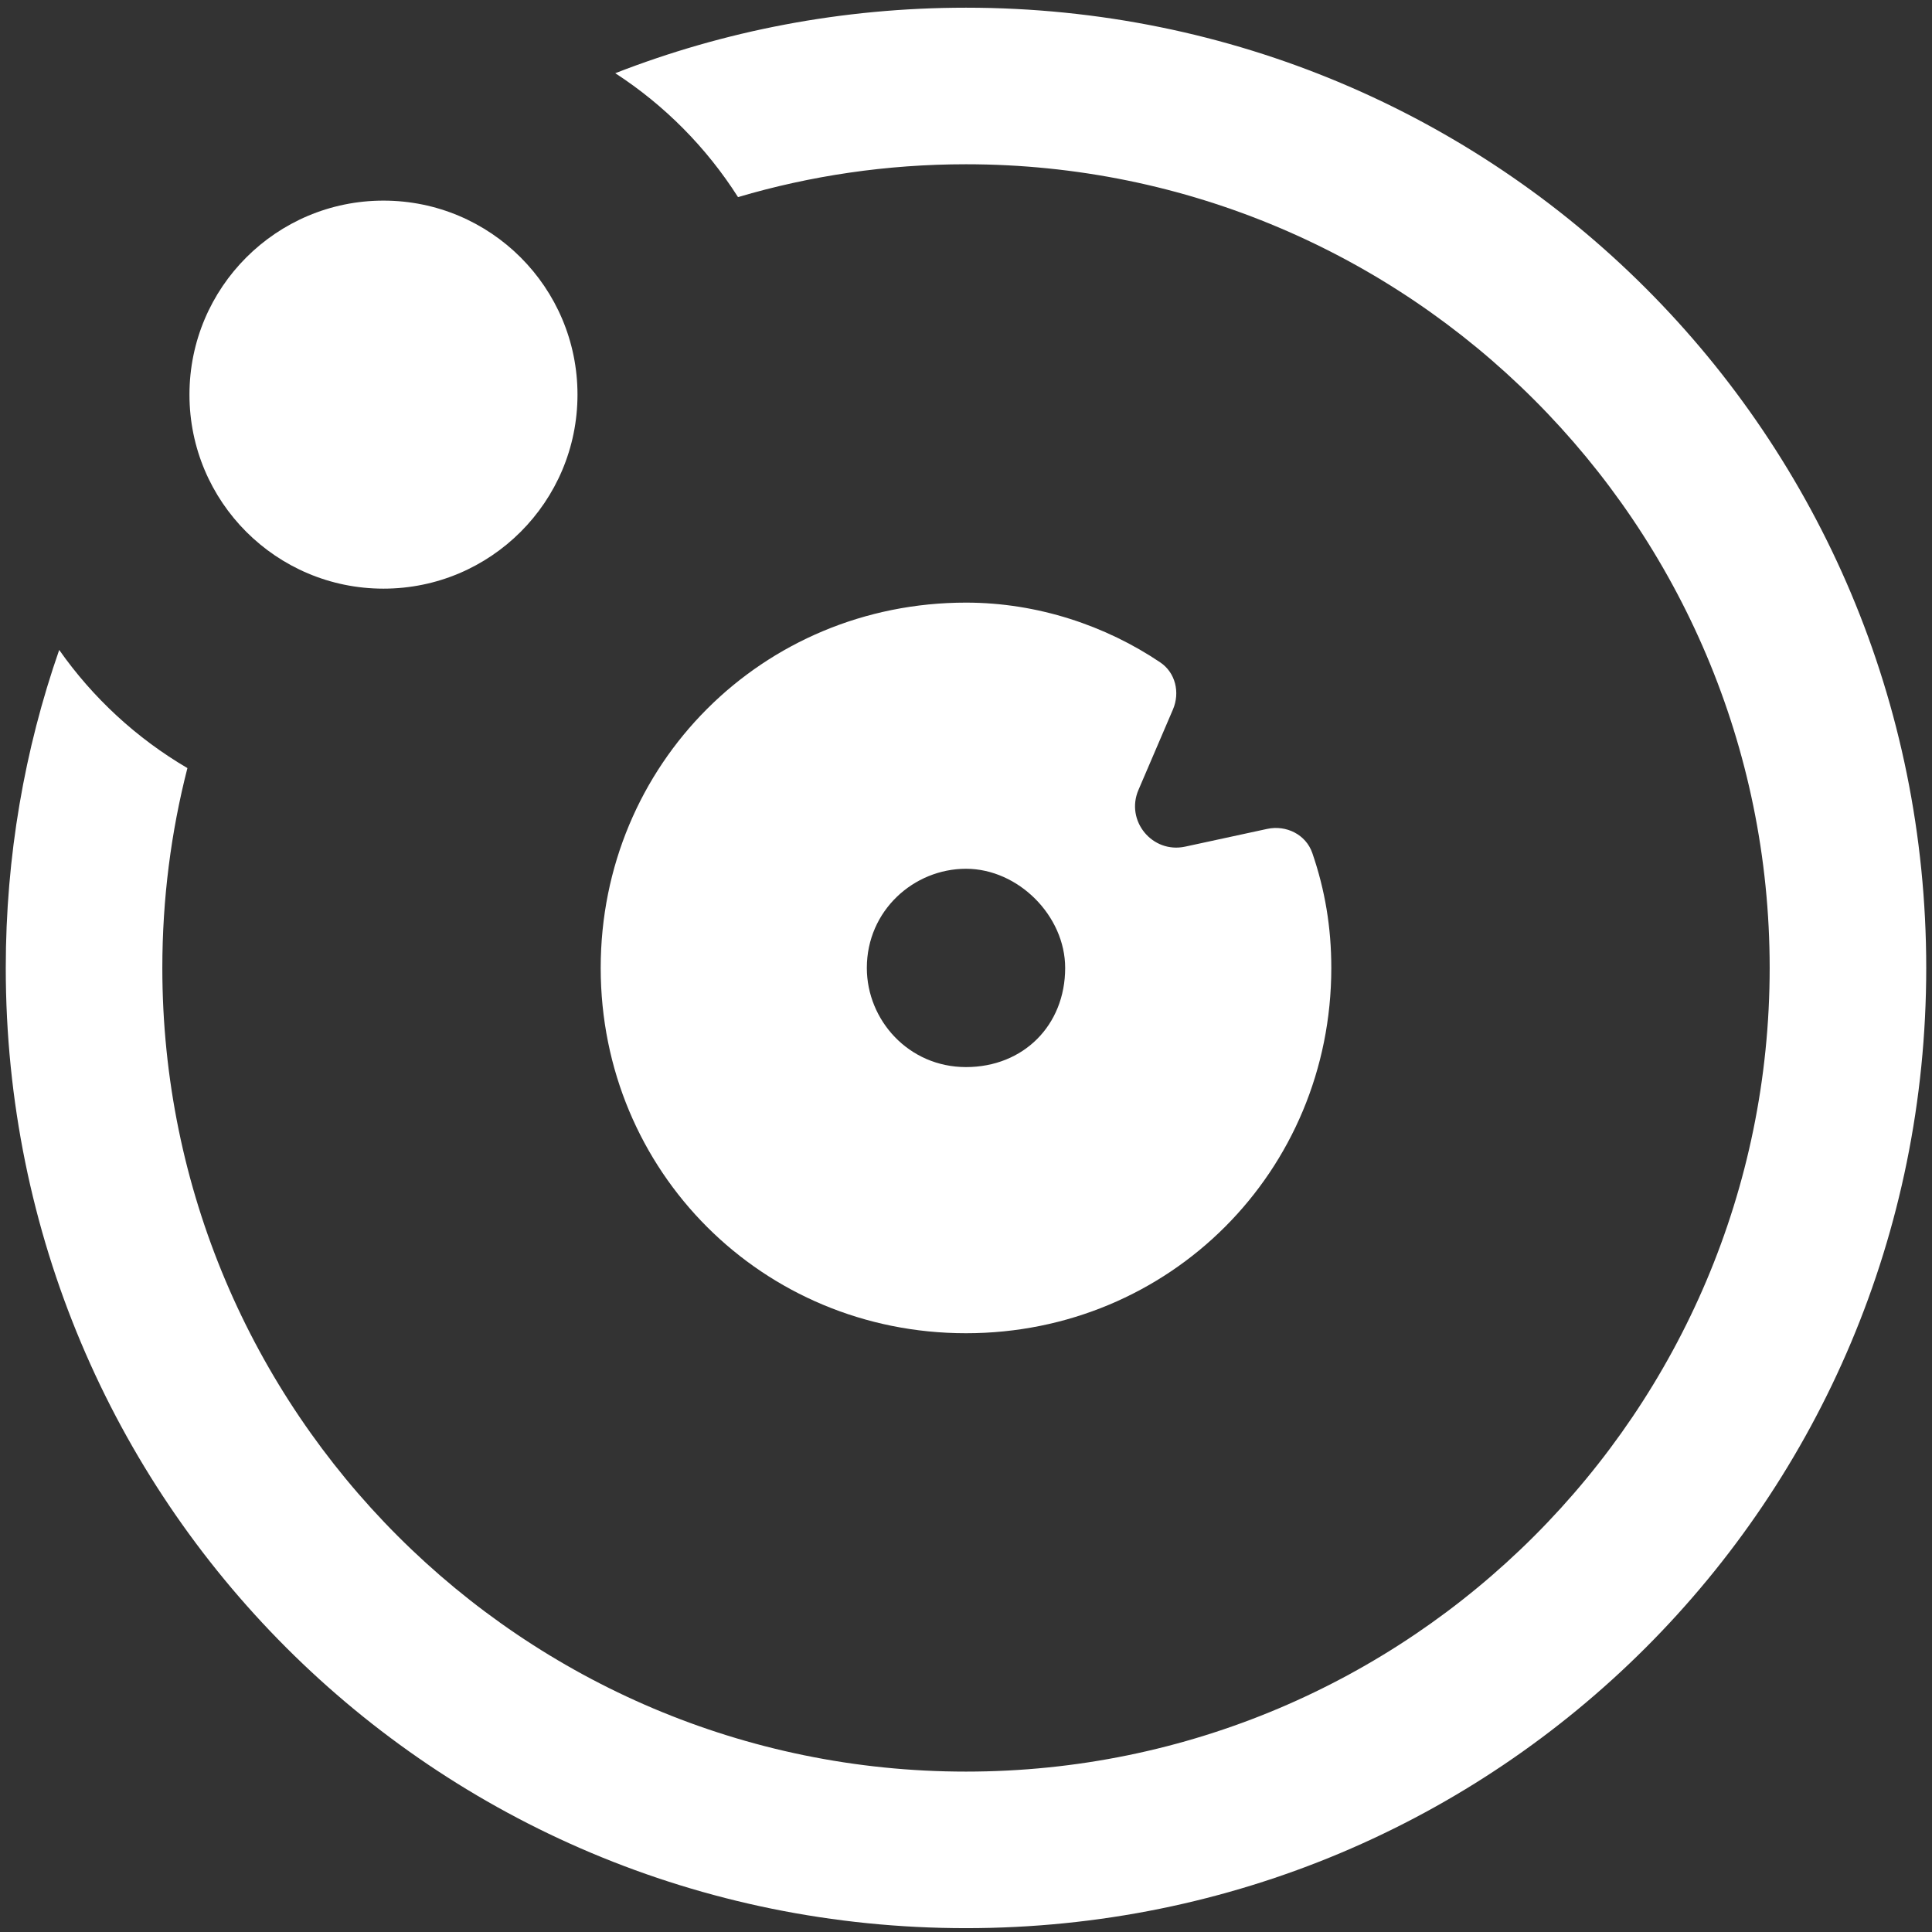
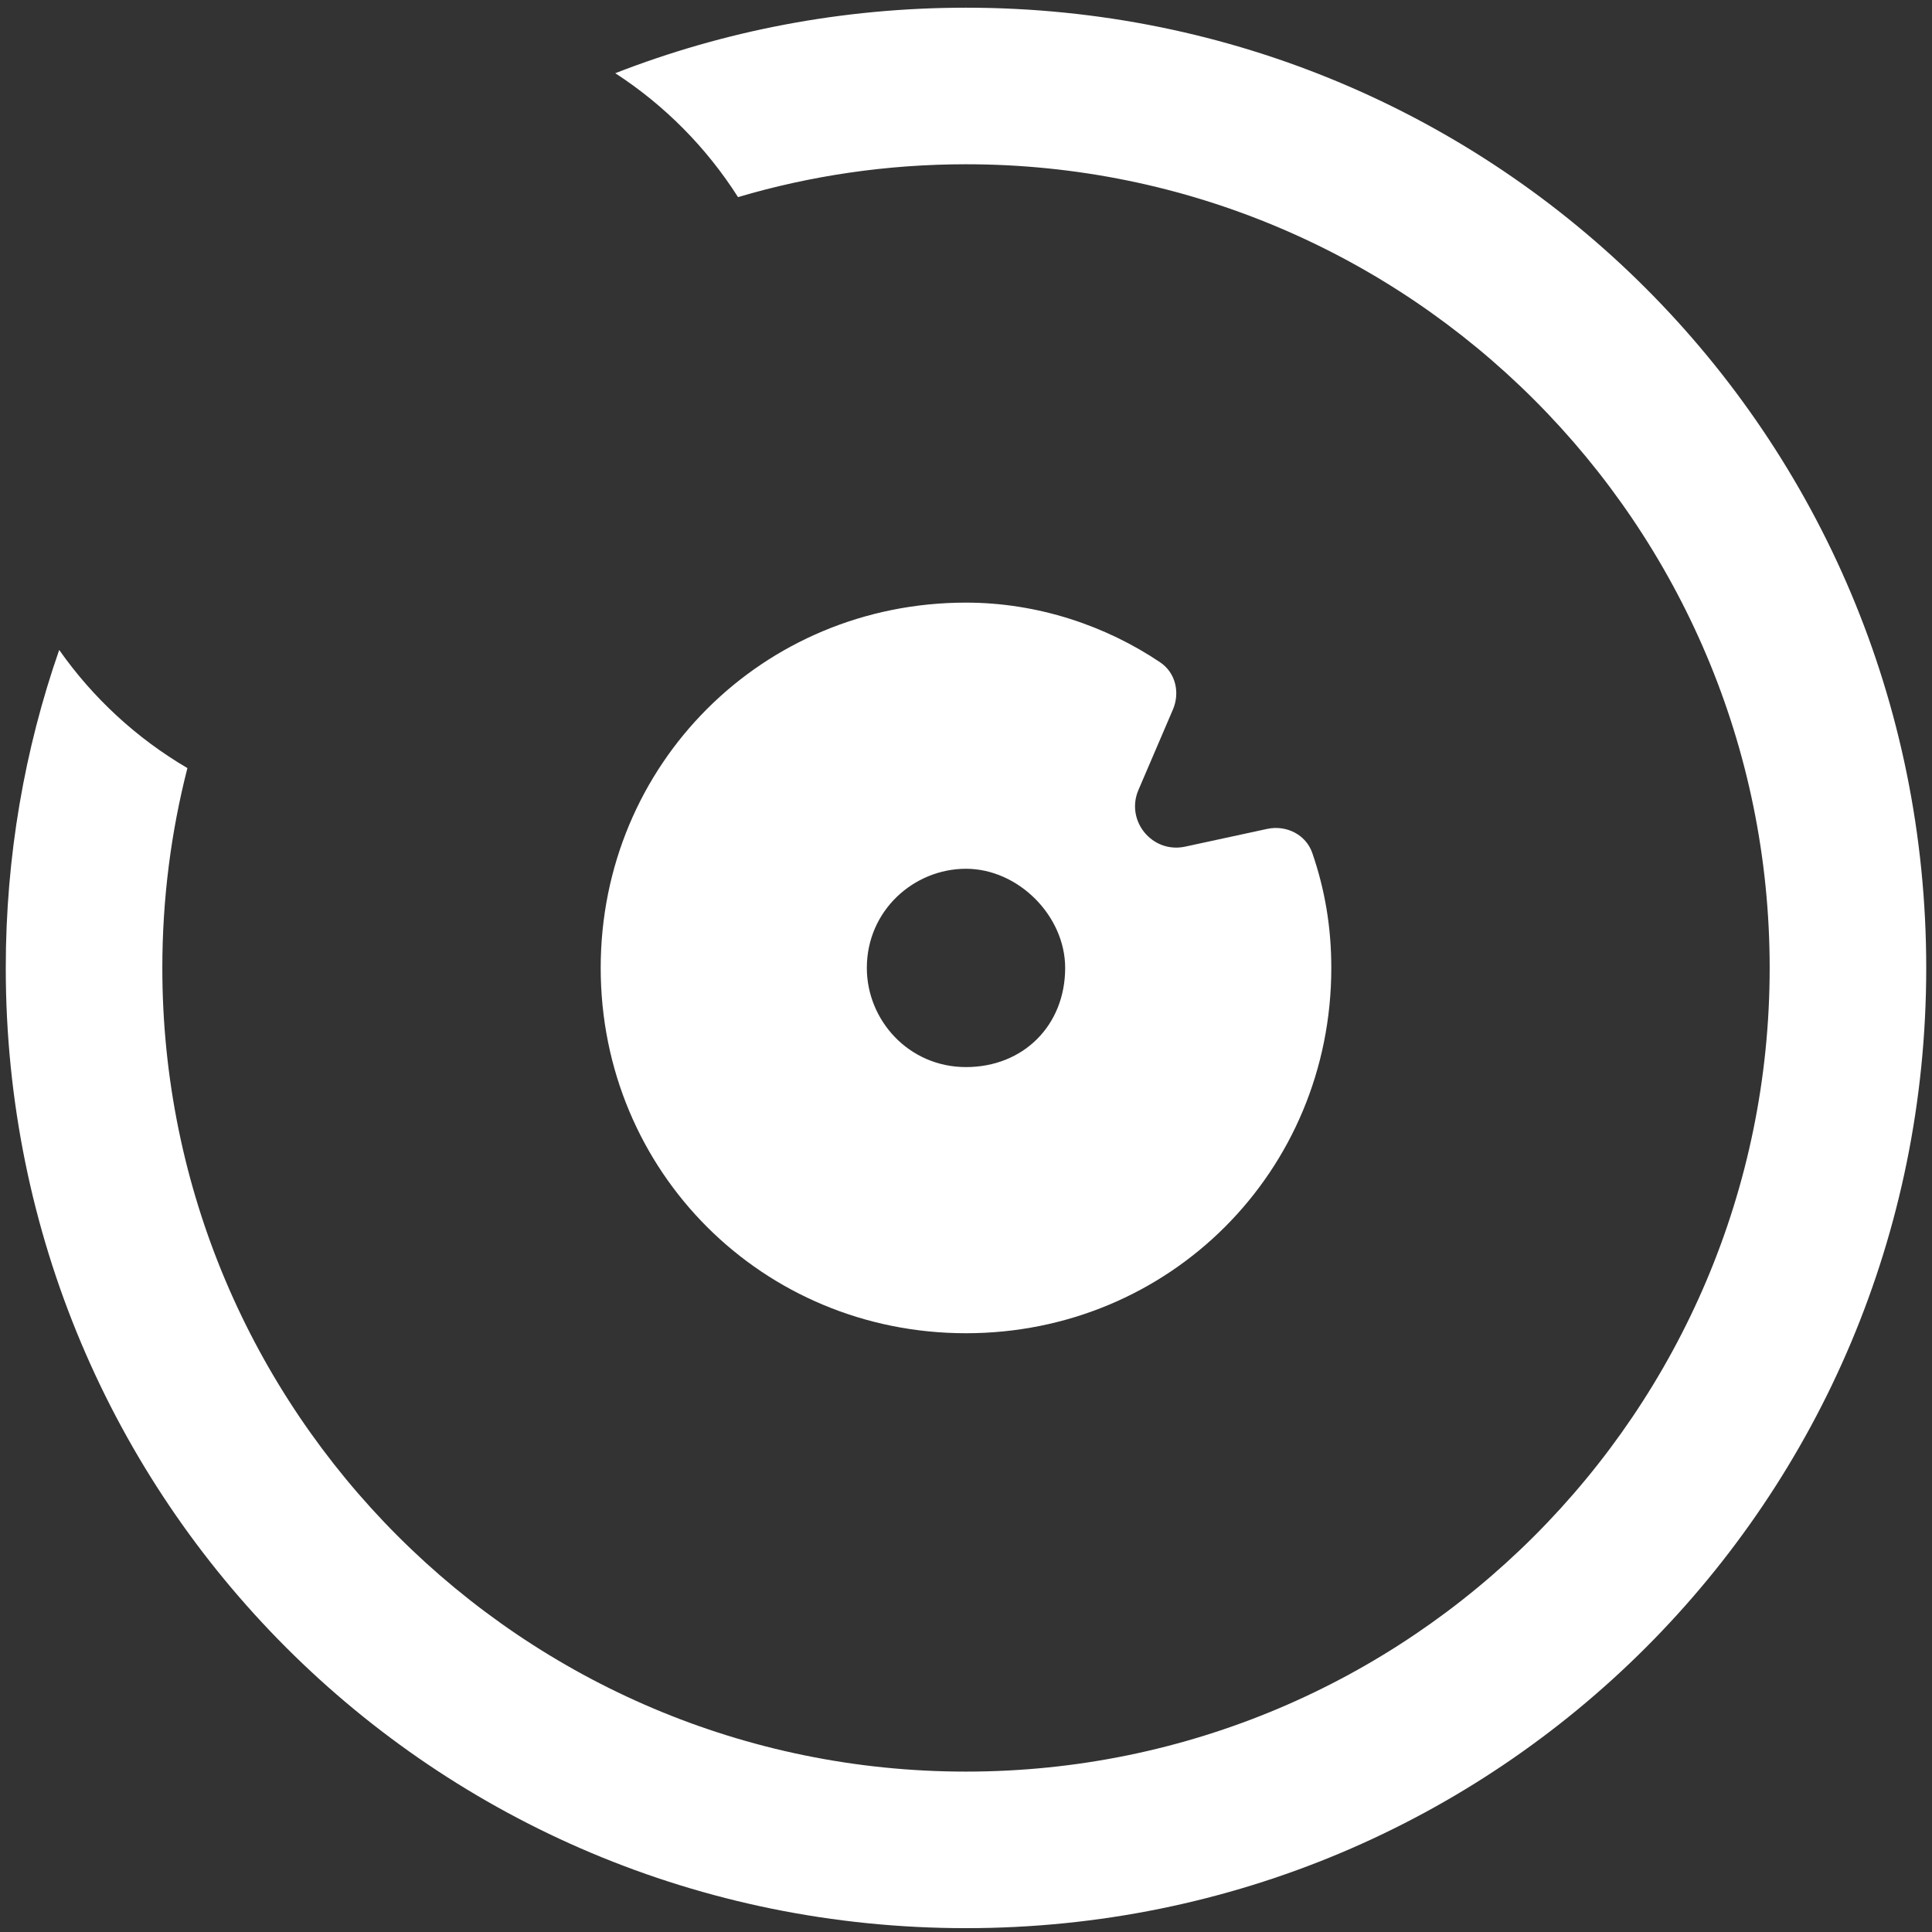
<svg xmlns="http://www.w3.org/2000/svg" width="32" height="32" viewBox="0 0 187 187" fill="none">
  <rect x="0" y="0" width="187" height="187" fill="#333333" stroke="none" />
  <path d="M114.713 81.947C111.537 82.633 108.911 79.448 110.191 76.461L113.53 68.671C114.232 67.033 113.779 65.107 112.3 64.112C107.055 60.579 100.465 58.328 93.5 58.328C73.8 58.328 58.142 73.987 58.142 93.687C58.142 113.387 73.8 129.045 93.5 129.045C113.2 129.045 128.858 113.387 128.858 93.687C128.858 89.754 128.246 86.127 127.021 82.569C126.405 80.777 124.501 79.831 122.648 80.231L114.713 81.947ZM93.5 103.284C87.944 103.284 83.902 98.738 83.902 93.687C83.902 88.131 88.449 84.089 93.5 84.089C98.551 84.089 103.098 88.635 103.098 93.687C103.098 99.243 99.056 103.284 93.5 103.284Z" fill="white" />
  <path d="M18.14 74.343C13.226 71.464 8.99 67.553 5.73 62.908C2.378 72.531 0.558 82.887 0.558 93.687C0.558 145.209 41.978 186.628 93.5 186.628C145.022 186.628 186.442 145.209 186.442 93.687C186.442 42.165 145.022 0.745 93.5 0.745C81.504 0.745 70.056 2.99 59.551 7.086C64.321 10.181 68.381 14.278 71.433 19.078C78.43 17.009 85.836 15.899 93.5 15.899C136.435 15.899 171.288 50.752 171.288 93.687C171.288 136.622 136.435 171.475 93.5 171.475C50.565 171.475 15.712 136.622 15.712 93.687C15.712 87.01 16.555 80.528 18.14 74.343Z" fill="white" />
-   <path d="M55.896 38.197C55.896 48.568 47.489 56.976 37.117 56.976C26.746 56.976 18.338 48.568 18.338 38.197C18.338 27.826 26.746 19.418 37.117 19.418C47.489 19.418 55.896 27.826 55.896 38.197Z" fill="white" />
</svg>